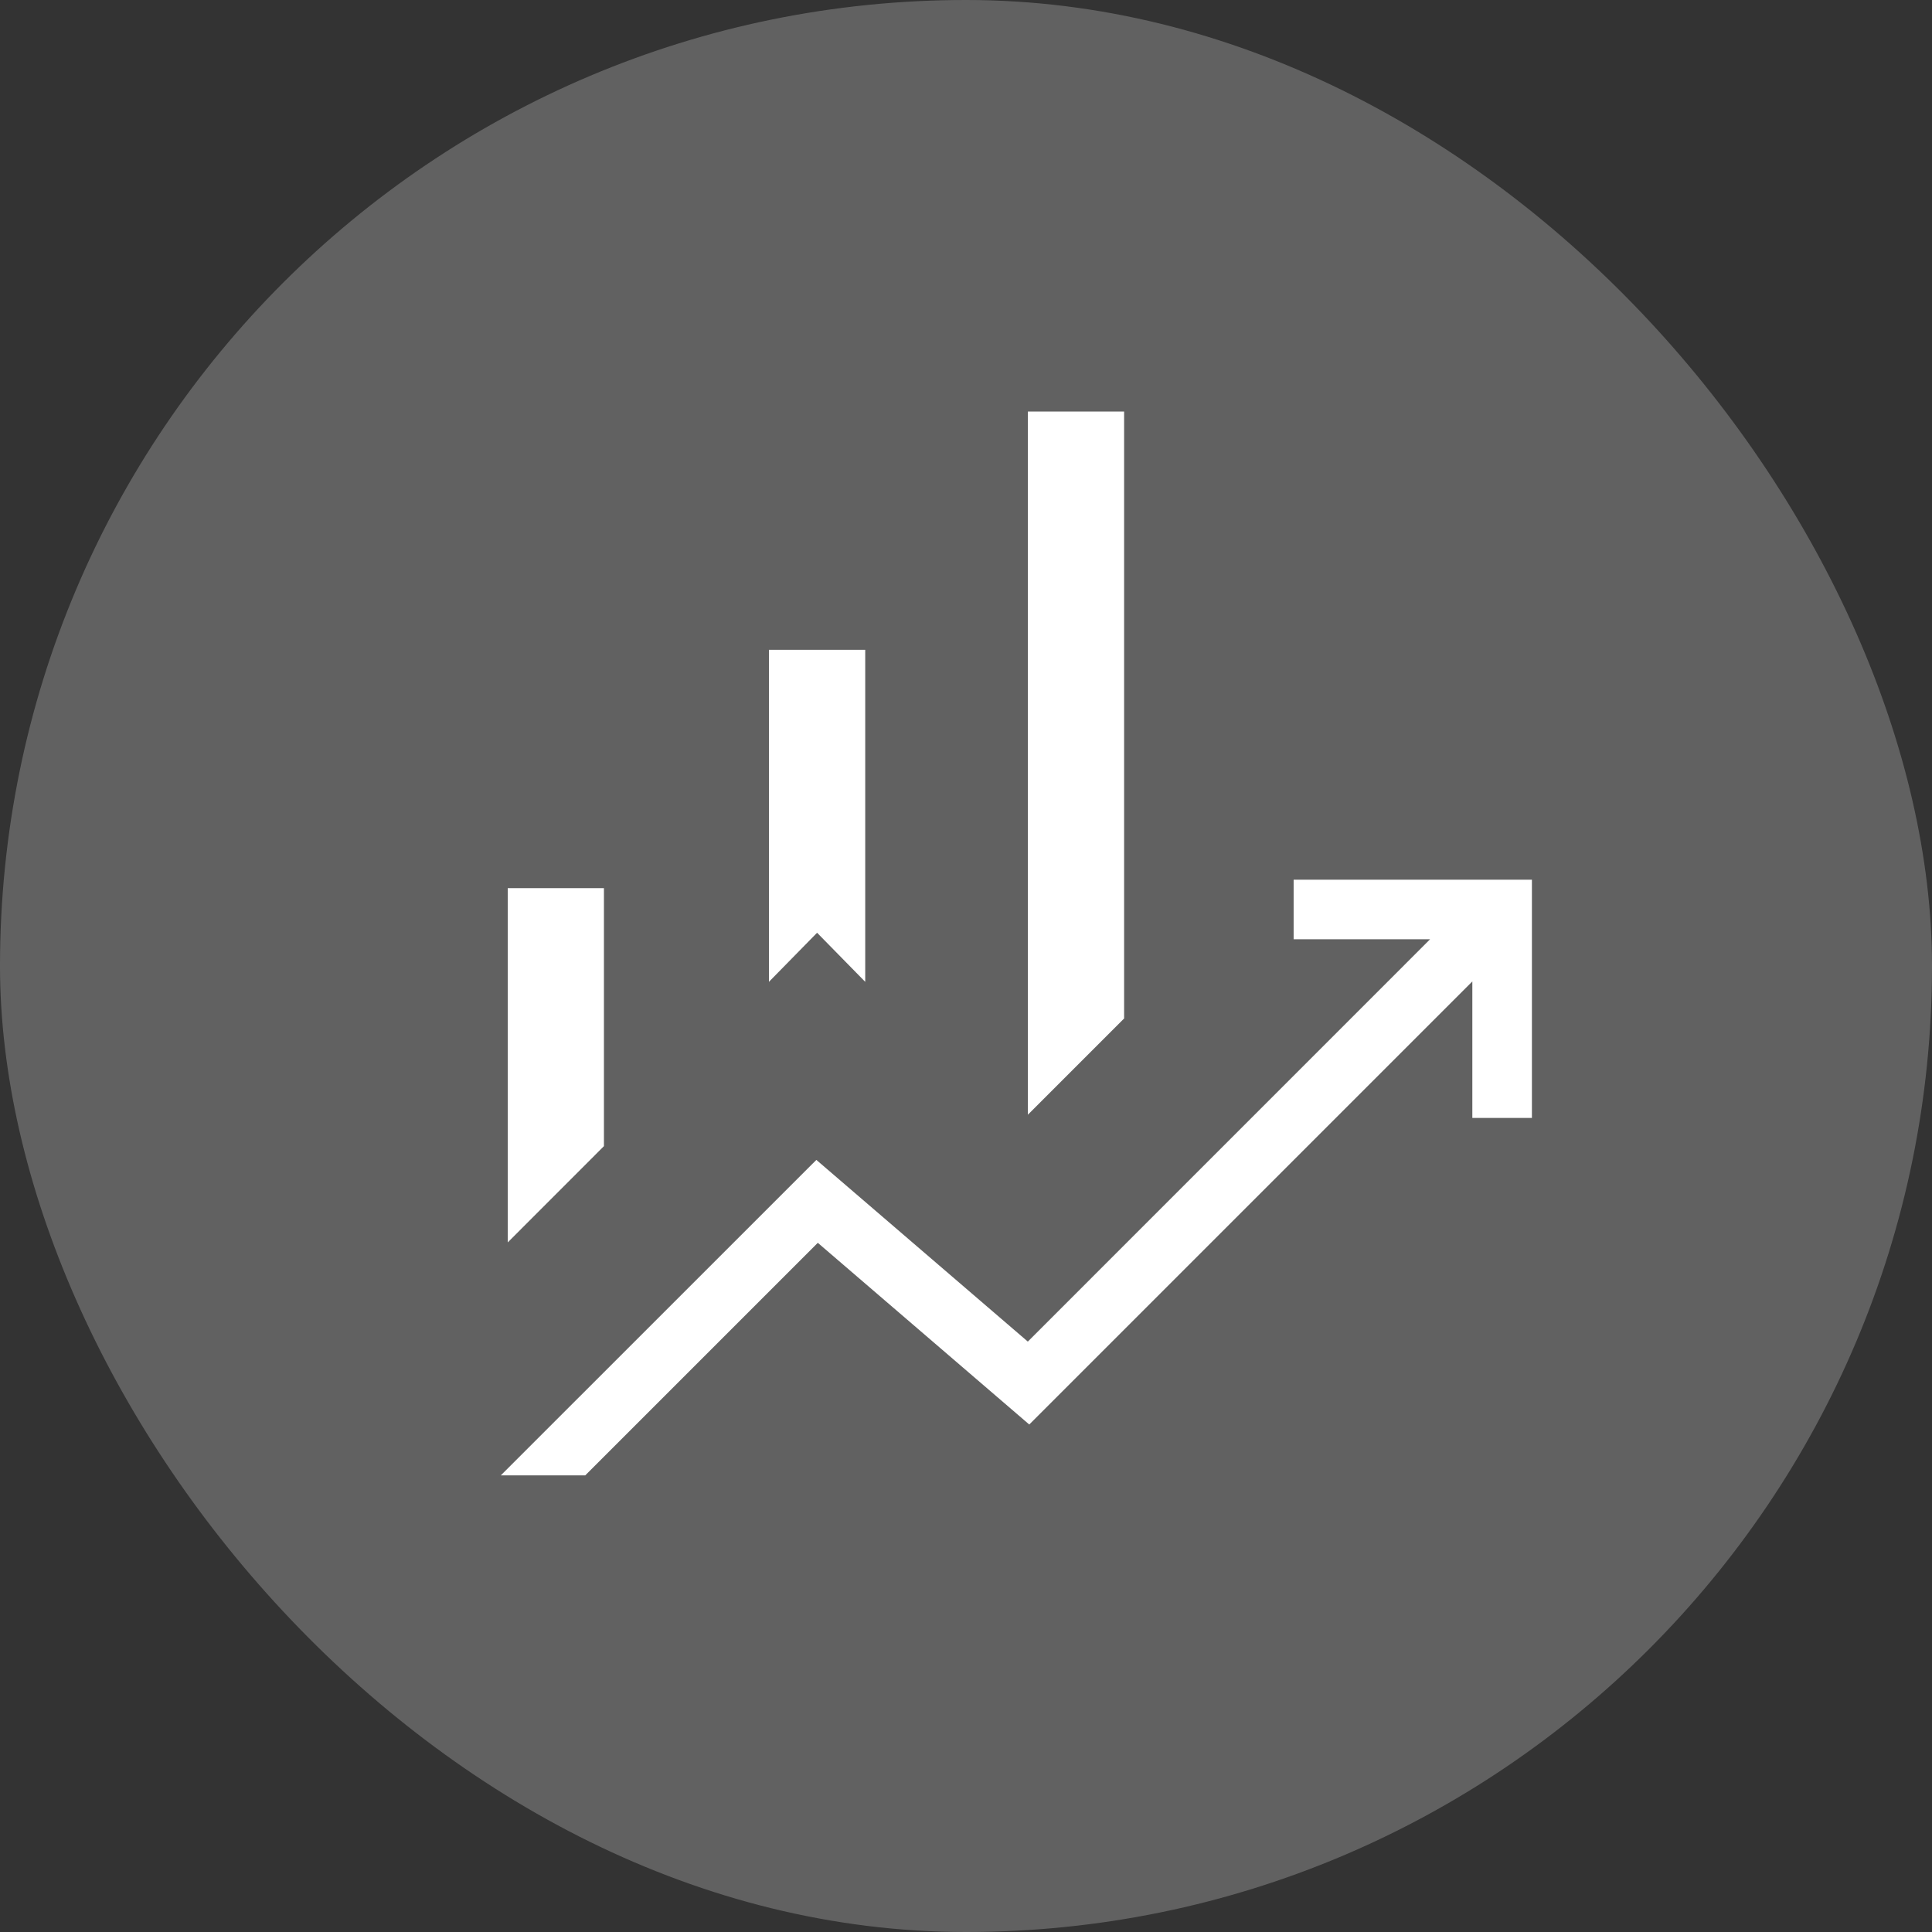
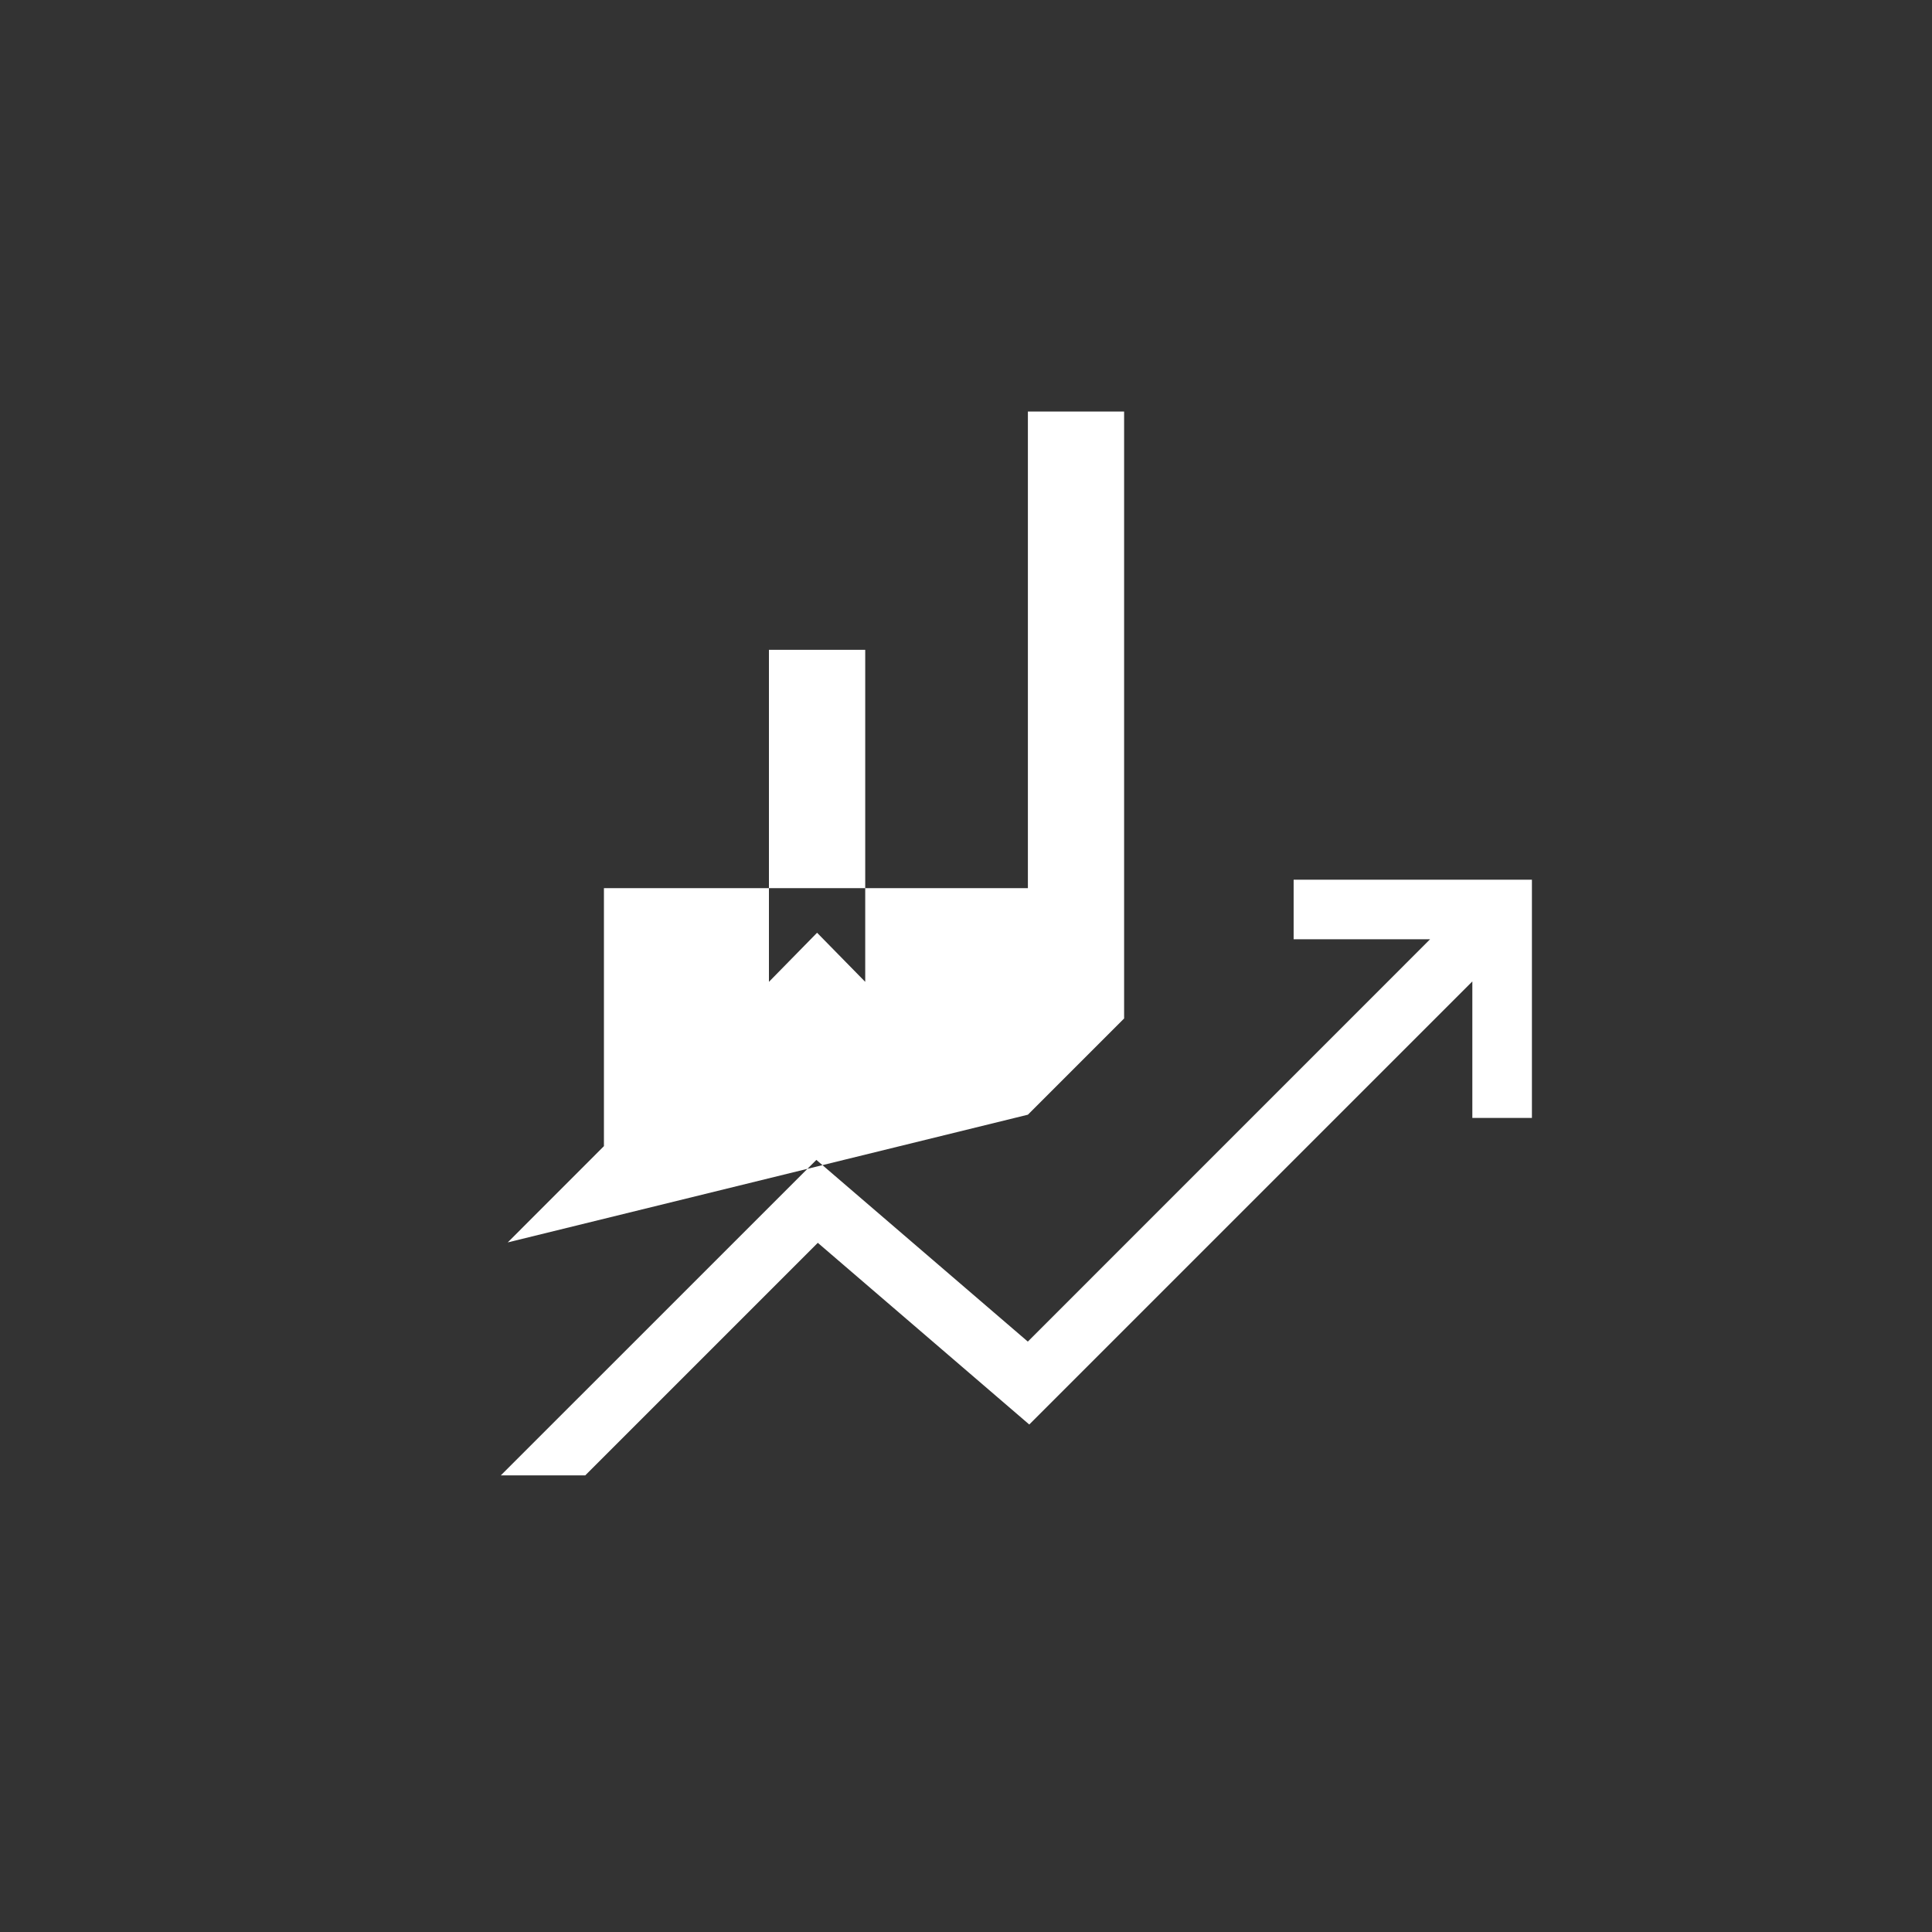
<svg xmlns="http://www.w3.org/2000/svg" width="86" height="86" viewBox="0 0 86 86" fill="none">
  <rect x="0" y="0" width="86" height="86" fill="#333333" stroke="none" />
-   <rect width="86" height="86" rx="43" fill="white" fill-opacity="0.23" />
-   <path d="M34.228 43.705V28.925H38.514V43.705L36.371 41.52L34.228 43.705ZM45.755 49.619V18.318H50.038V45.336L45.755 49.619ZM22.601 55.304V39.534H26.883V51.019L22.601 55.304ZM22.293 65.674L36.339 51.631L45.752 59.719L63.659 41.809H57.584V39.158H68.191V49.764H65.539V43.687L45.816 63.41L36.403 55.322L26.051 65.674H22.293Z" fill="white" />
+   <path d="M34.228 43.705V28.925H38.514V43.705L36.371 41.52L34.228 43.705ZM45.755 49.619V18.318H50.038V45.336L45.755 49.619ZV39.534H26.883V51.019L22.601 55.304ZM22.293 65.674L36.339 51.631L45.752 59.719L63.659 41.809H57.584V39.158H68.191V49.764H65.539V43.687L45.816 63.41L36.403 55.322L26.051 65.674H22.293Z" fill="white" />
</svg>